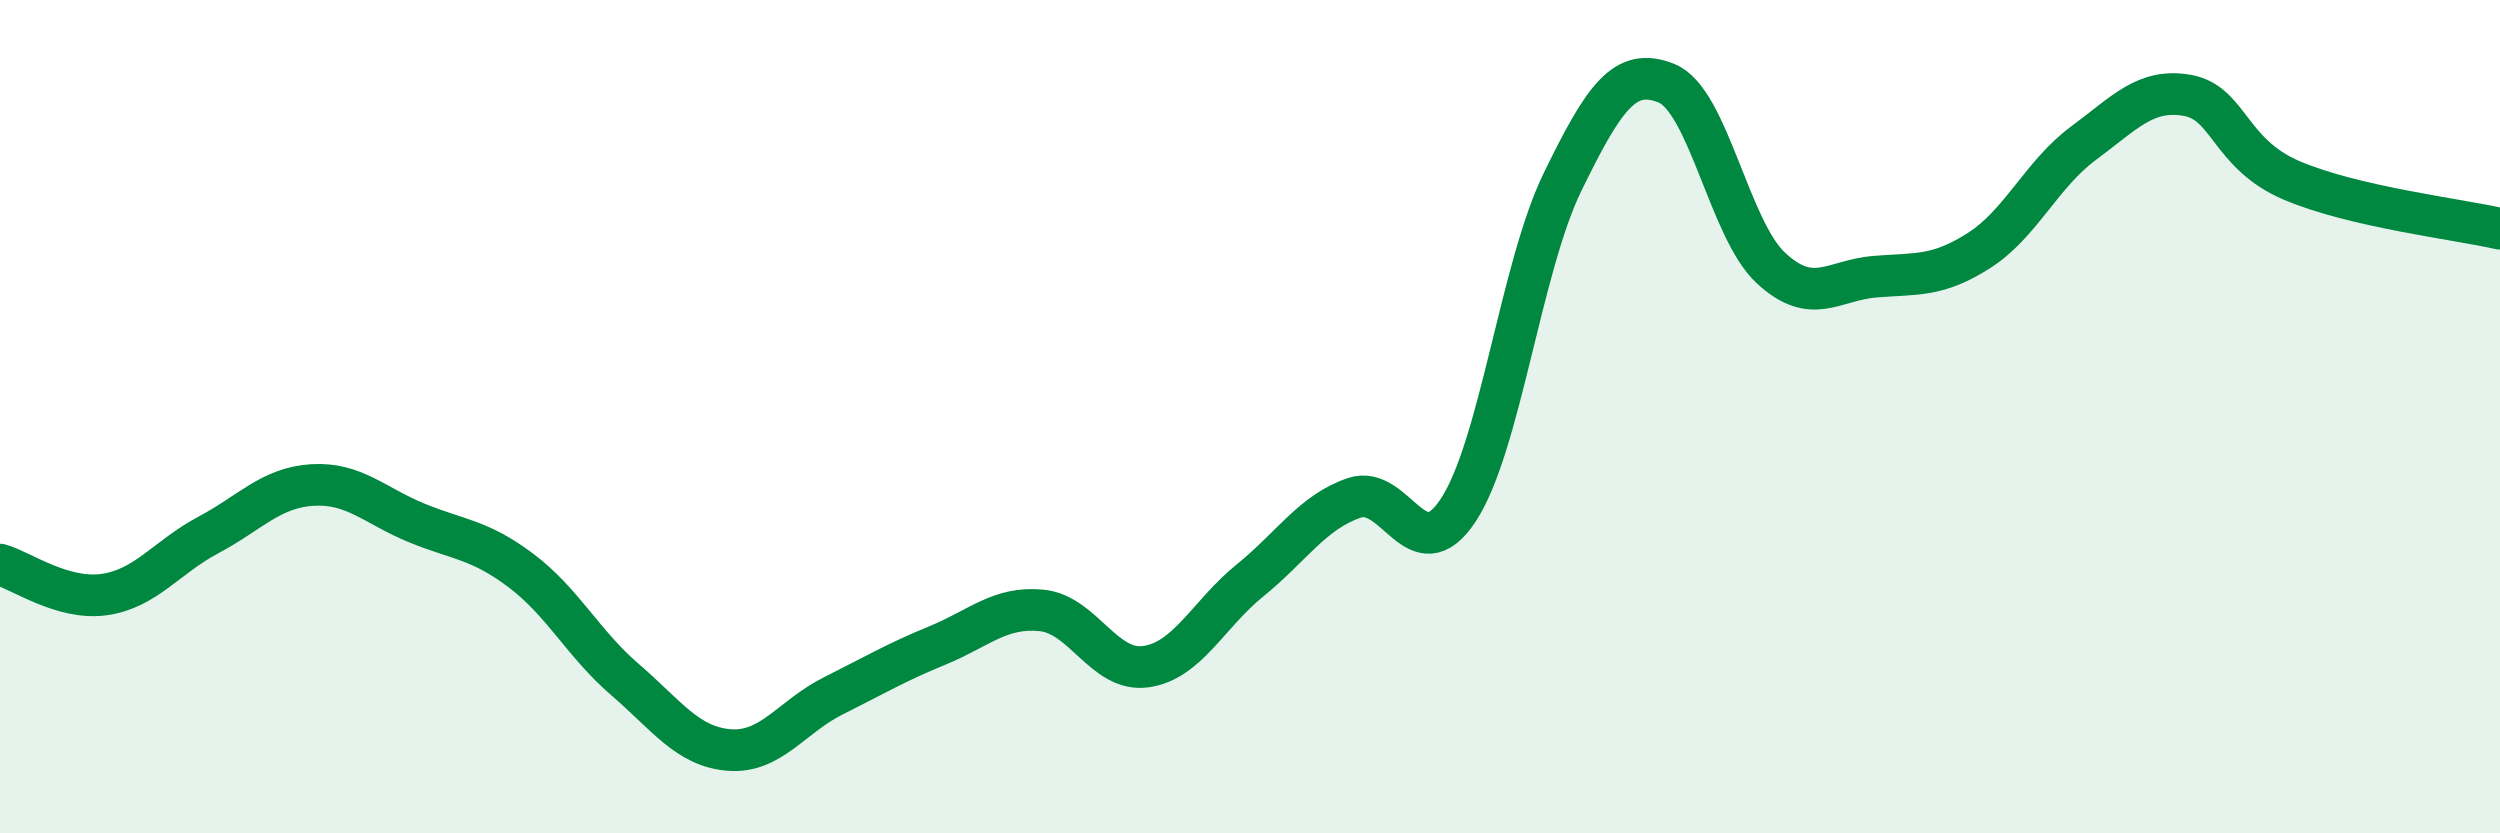
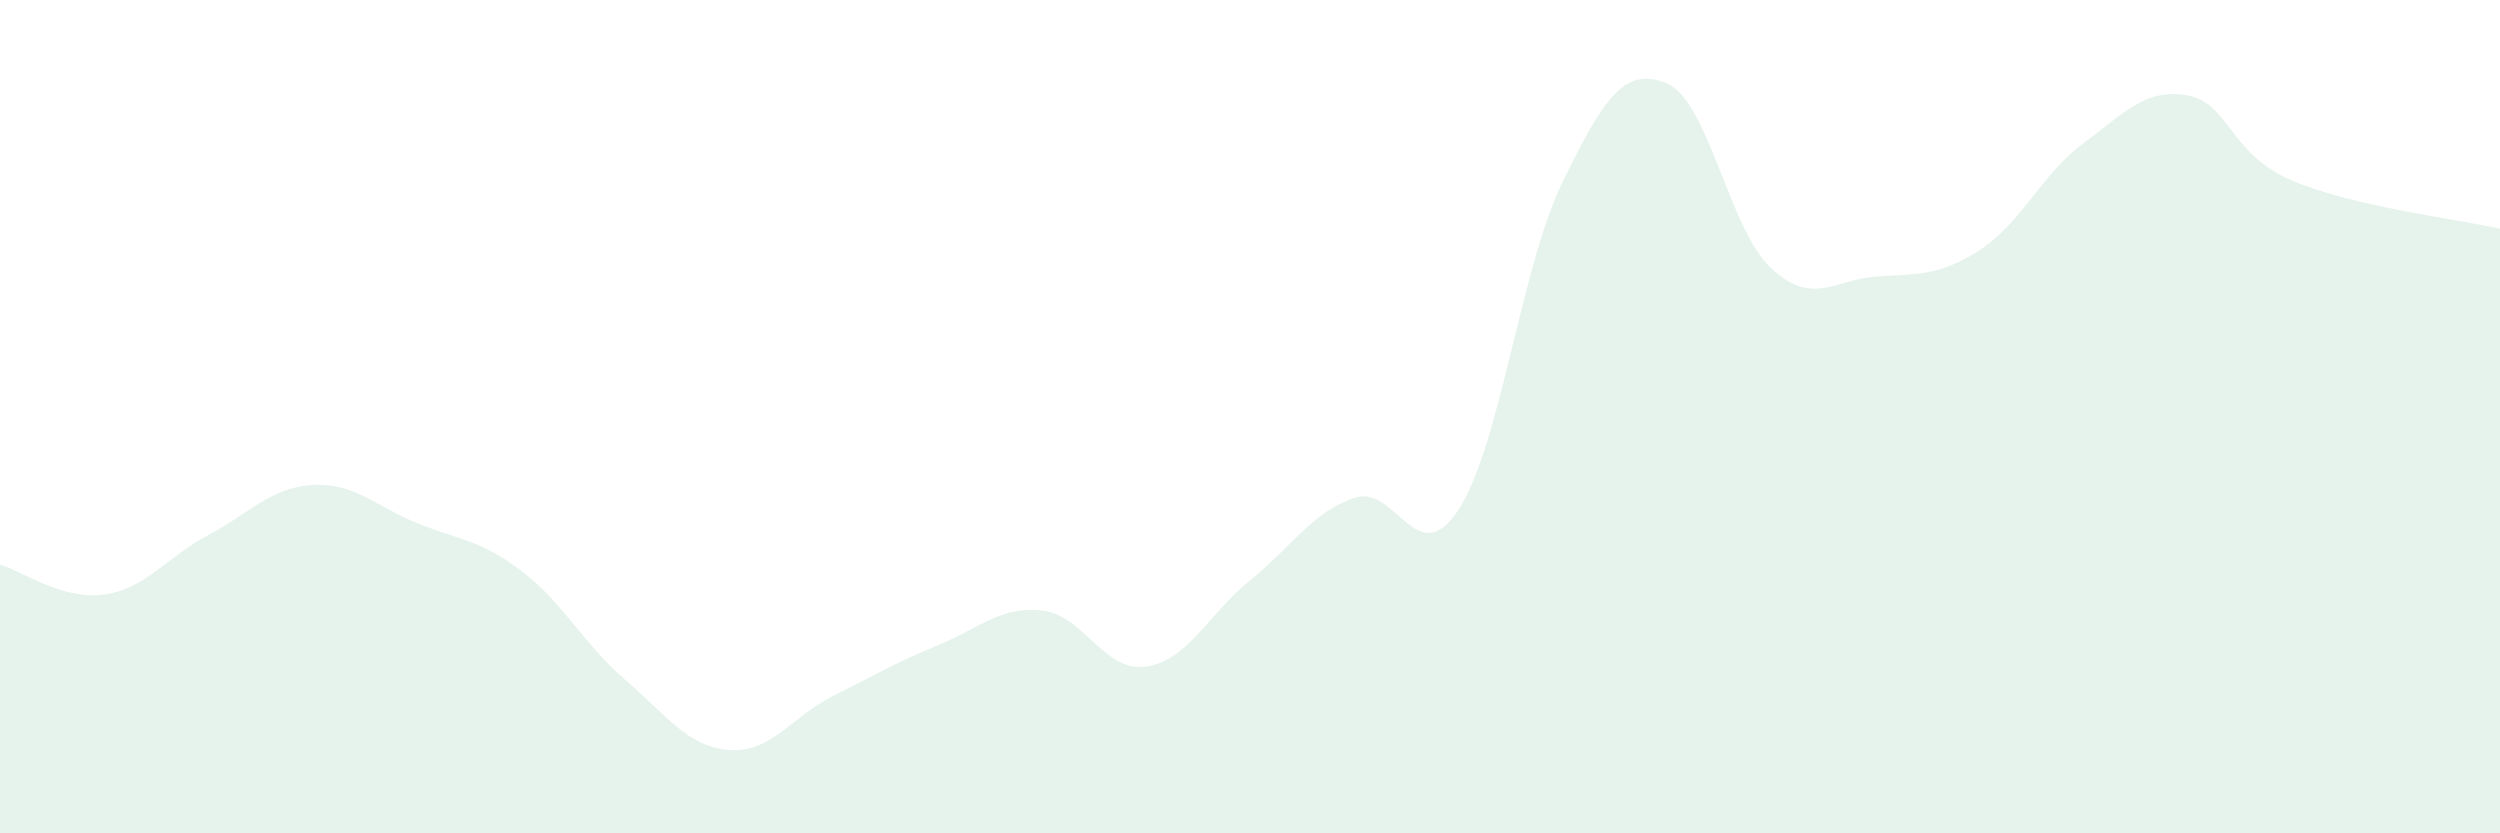
<svg xmlns="http://www.w3.org/2000/svg" width="60" height="20" viewBox="0 0 60 20">
  <path d="M 0,13.55 C 0.5,13.69 1.5,14.41 2.5,14.27 C 3.5,14.13 4,13.37 5,12.84 C 6,12.31 6.5,11.7 7.5,11.64 C 8.5,11.58 9,12.14 10,12.55 C 11,12.96 11.5,12.94 12.5,13.69 C 13.5,14.44 14,15.45 15,16.31 C 16,17.17 16.5,17.92 17.5,18 C 18.5,18.08 19,17.2 20,16.7 C 21,16.2 21.5,15.9 22.5,15.49 C 23.5,15.08 24,14.55 25,14.65 C 26,14.75 26.5,16.14 27.5,16 C 28.5,15.86 29,14.74 30,13.93 C 31,13.12 31.5,12.29 32.5,11.95 C 33.5,11.61 34,13.76 35,12.24 C 36,10.72 36.5,6.42 37.5,4.37 C 38.5,2.32 39,1.59 40,2 C 41,2.41 41.5,5.5 42.5,6.43 C 43.5,7.36 44,6.72 45,6.64 C 46,6.56 46.5,6.65 47.5,6.01 C 48.5,5.37 49,4.18 50,3.44 C 51,2.7 51.5,2.11 52.5,2.29 C 53.5,2.47 53.5,3.69 55,4.33 C 56.5,4.97 59,5.26 60,5.49L60 20L0 20Z" fill="#008740" opacity="0.1" stroke-linecap="round" stroke-linejoin="round" />
-   <path d="M 0,13.55 C 0.5,13.69 1.5,14.41 2.5,14.27 C 3.5,14.13 4,13.37 5,12.84 C 6,12.31 6.5,11.7 7.5,11.64 C 8.5,11.58 9,12.14 10,12.55 C 11,12.96 11.5,12.94 12.5,13.69 C 13.5,14.44 14,15.45 15,16.31 C 16,17.17 16.5,17.92 17.5,18 C 18.5,18.08 19,17.2 20,16.7 C 21,16.2 21.5,15.9 22.5,15.49 C 23.5,15.08 24,14.55 25,14.65 C 26,14.75 26.5,16.14 27.5,16 C 28.5,15.86 29,14.74 30,13.93 C 31,13.12 31.5,12.29 32.5,11.95 C 33.5,11.61 34,13.76 35,12.24 C 36,10.72 36.5,6.42 37.5,4.37 C 38.5,2.32 39,1.59 40,2 C 41,2.41 41.5,5.5 42.5,6.43 C 43.5,7.36 44,6.72 45,6.64 C 46,6.56 46.5,6.65 47.5,6.01 C 48.5,5.37 49,4.18 50,3.44 C 51,2.7 51.5,2.11 52.5,2.29 C 53.5,2.47 53.5,3.69 55,4.33 C 56.5,4.97 59,5.26 60,5.49" stroke="#008740" stroke-width="1" fill="none" stroke-linecap="round" stroke-linejoin="round" />
</svg>